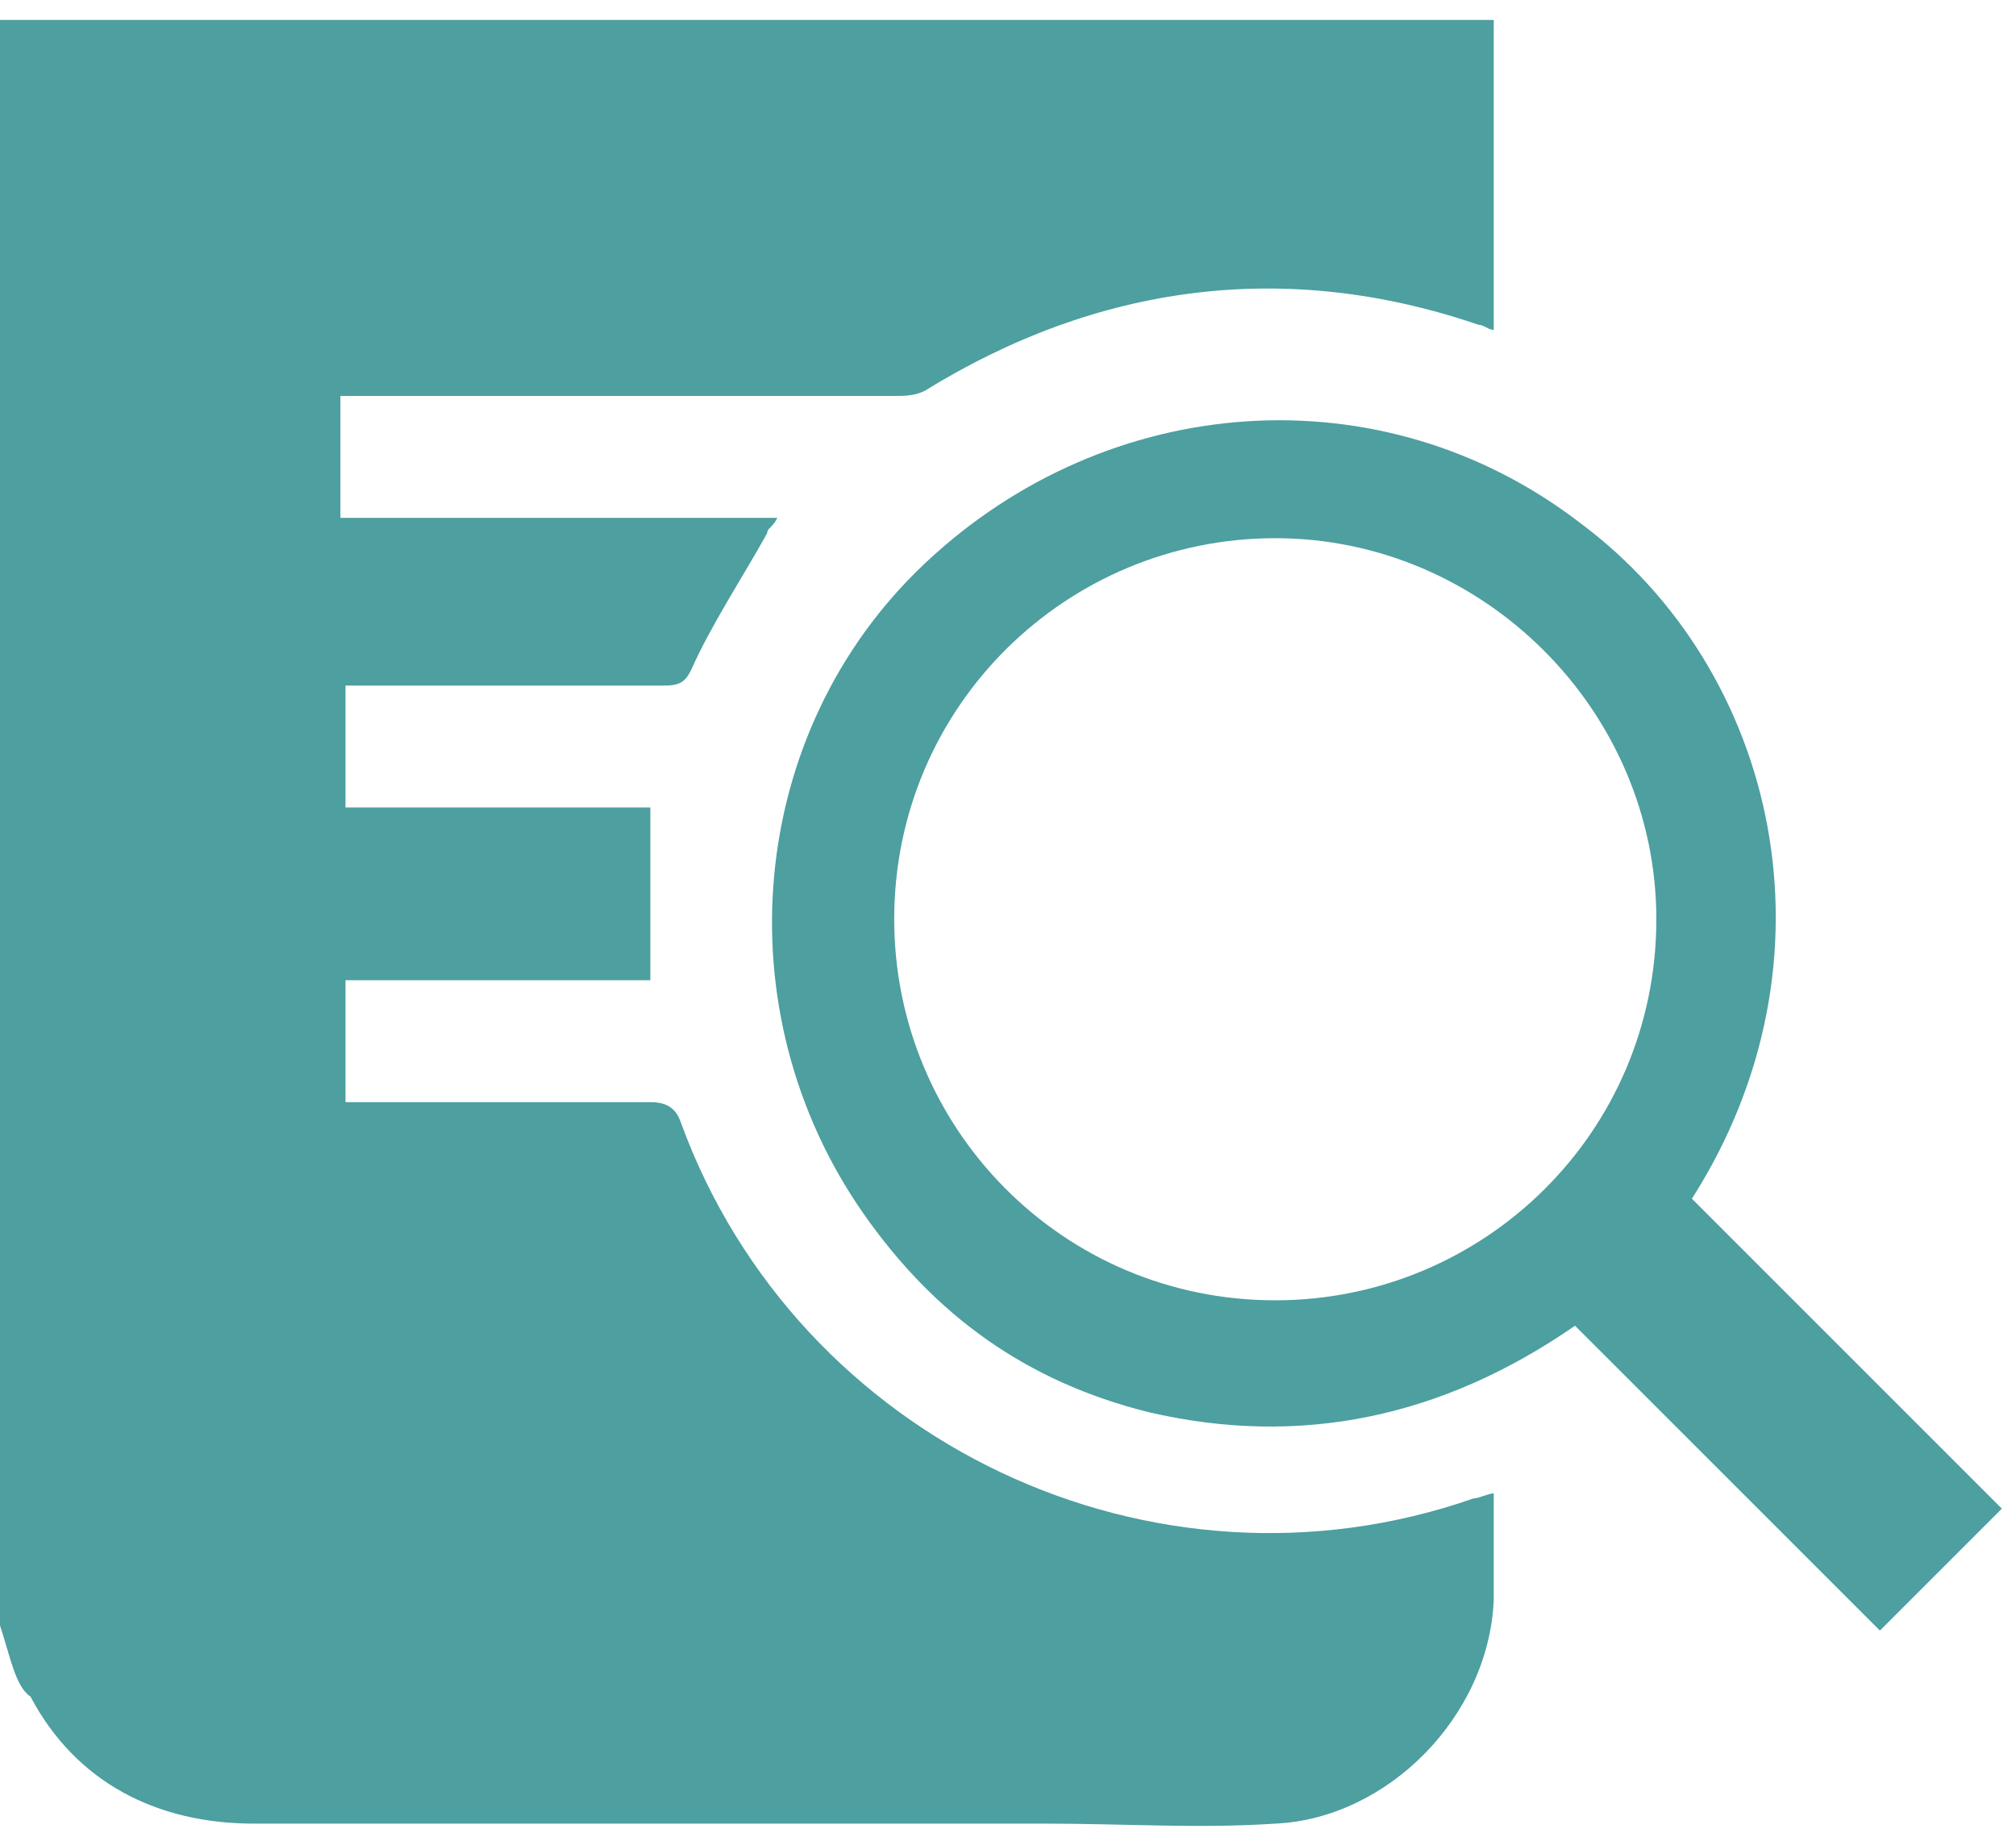
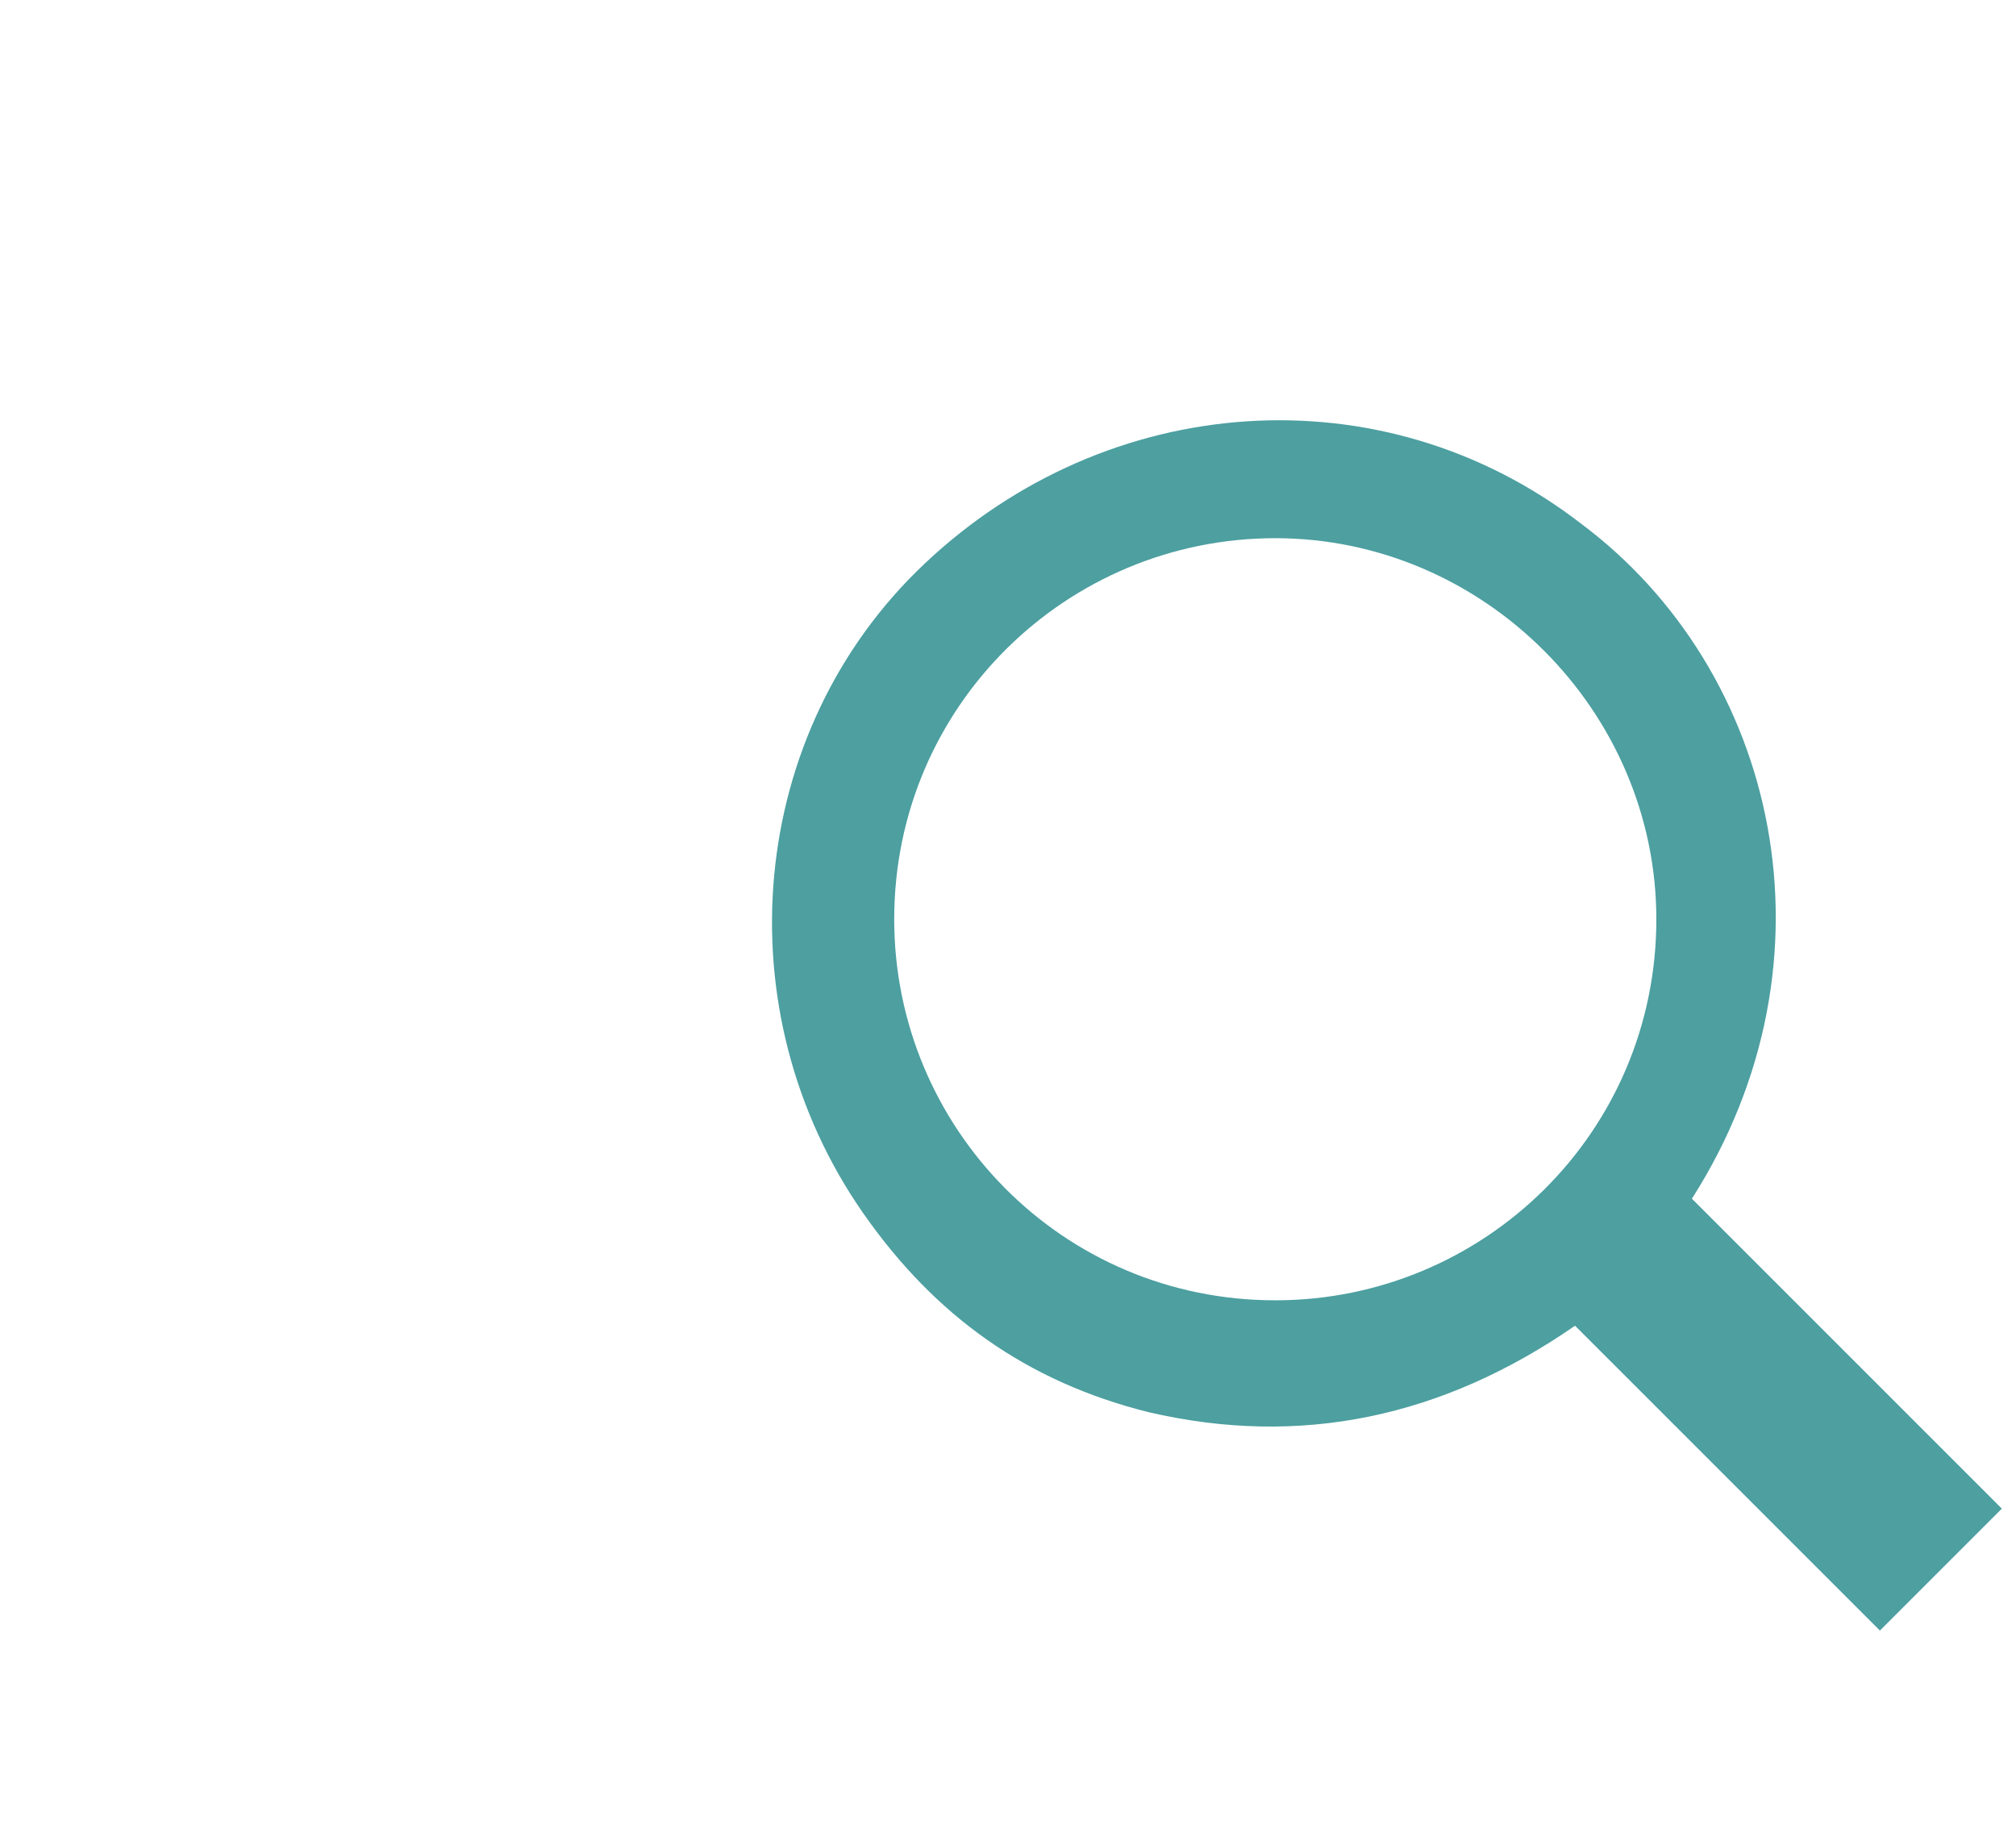
<svg xmlns="http://www.w3.org/2000/svg" width="90" height="82" viewBox="0 0 90 82" fill="none">
-   <path d="M0 72.565C0 48.749 0 24.706 0 0.89C0.454 0.89 0.907 0.89 1.134 0.89C22.682 0.89 44.23 0.89 65.551 0.89C66.005 0.89 66.458 0.89 66.685 0.89C66.685 5.653 66.685 10.19 66.685 14.726C66.458 14.726 66.232 14.499 66.005 14.499C57.386 11.551 48.993 12.685 41.281 17.448C40.828 17.675 40.374 17.675 39.92 17.675C31.982 17.675 24.043 17.675 16.331 17.675C15.877 17.675 15.651 17.675 15.197 17.675C15.197 19.489 15.197 21.304 15.197 23.119C21.775 23.119 28.126 23.119 34.703 23.119C34.477 23.572 34.25 23.572 34.25 23.799C33.116 25.84 31.755 27.882 30.848 29.923C30.621 30.377 30.394 30.604 29.713 30.604C25.177 30.604 20.641 30.604 16.331 30.604C16.104 30.604 15.651 30.604 15.424 30.604C15.424 32.418 15.424 34.233 15.424 36.047C19.96 36.047 24.497 36.047 29.033 36.047C29.033 38.542 29.033 41.037 29.033 43.759C24.497 43.759 19.96 43.759 15.424 43.759C15.424 45.574 15.424 47.388 15.424 49.203C15.877 49.203 16.104 49.203 16.331 49.203C20.641 49.203 24.723 49.203 29.033 49.203C29.713 49.203 30.167 49.43 30.394 50.11C35.611 64.4 51.488 71.885 65.778 66.895C66.005 66.895 66.458 66.668 66.685 66.668C66.685 68.256 66.685 69.844 66.685 71.431C66.458 76.648 61.922 81.185 56.932 81.411C53.53 81.638 50.127 81.411 46.725 81.411C34.93 81.411 23.136 81.411 11.341 81.411C7.031 81.411 3.402 79.597 1.361 75.741C0.68 75.287 0.454 73.926 0 72.565Z" fill="#4D9FA0" />
-   <path d="M75.531 53.513C80.068 58.049 84.831 62.812 89.367 67.349C87.553 69.163 85.738 70.978 83.924 72.792C79.387 68.256 74.851 63.719 70.314 59.183C64.417 63.266 58.066 64.627 51.261 63.039C45.818 61.678 41.735 58.729 38.559 54.193C32.209 45.12 33.343 32.645 41.281 25.16C49.447 17.448 61.695 16.541 70.541 23.345C79.387 29.923 82.336 42.852 75.531 53.513ZM56.932 24.026C47.632 24.026 39.92 31.511 39.92 41.037C39.92 50.337 47.406 58.049 56.932 58.049C66.232 58.049 73.944 50.564 73.944 41.037C73.944 31.738 66.232 24.026 56.932 24.026Z" fill="#4D9FA0" />
+   <path d="M75.531 53.513C80.068 58.049 84.831 62.812 89.367 67.349C87.553 69.163 85.738 70.978 83.924 72.792C79.387 68.256 74.851 63.719 70.314 59.183C64.417 63.266 58.066 64.627 51.261 63.039C45.818 61.678 41.735 58.729 38.559 54.193C32.209 45.12 33.343 32.645 41.281 25.16C49.447 17.448 61.695 16.541 70.541 23.345C79.387 29.923 82.336 42.852 75.531 53.513M56.932 24.026C47.632 24.026 39.92 31.511 39.92 41.037C39.92 50.337 47.406 58.049 56.932 58.049C66.232 58.049 73.944 50.564 73.944 41.037C73.944 31.738 66.232 24.026 56.932 24.026Z" fill="#4D9FA0" />
</svg>